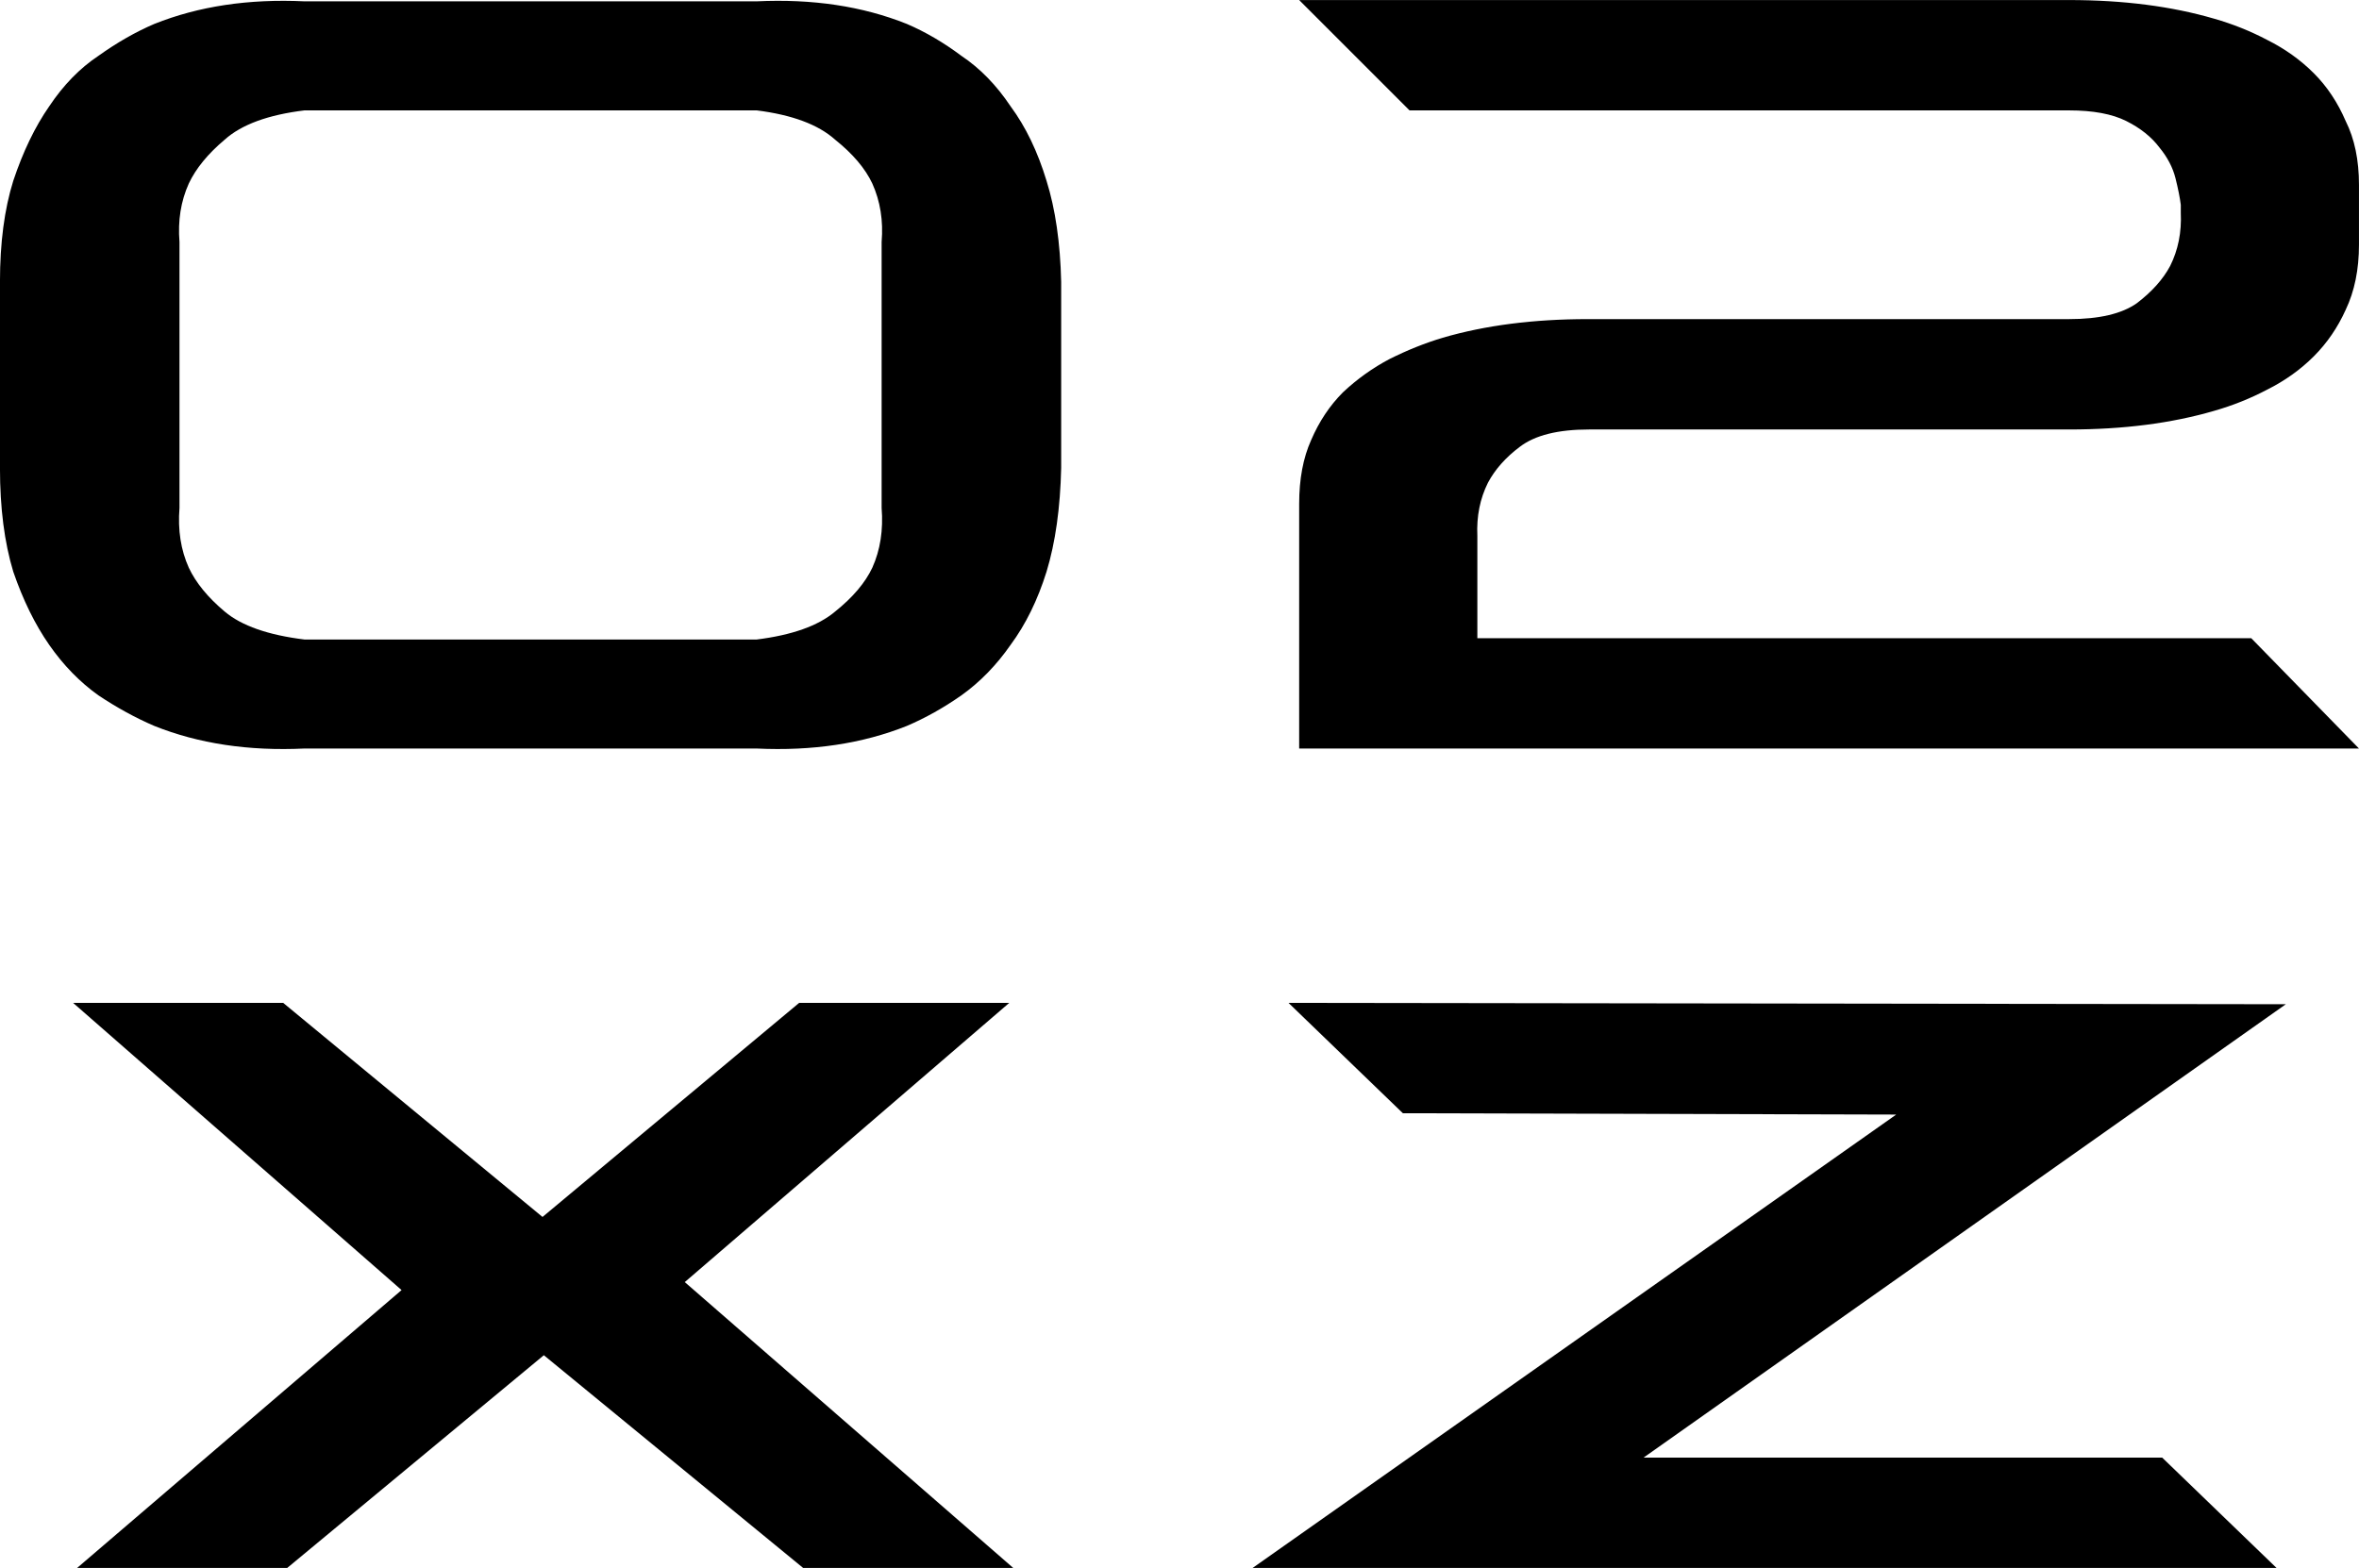
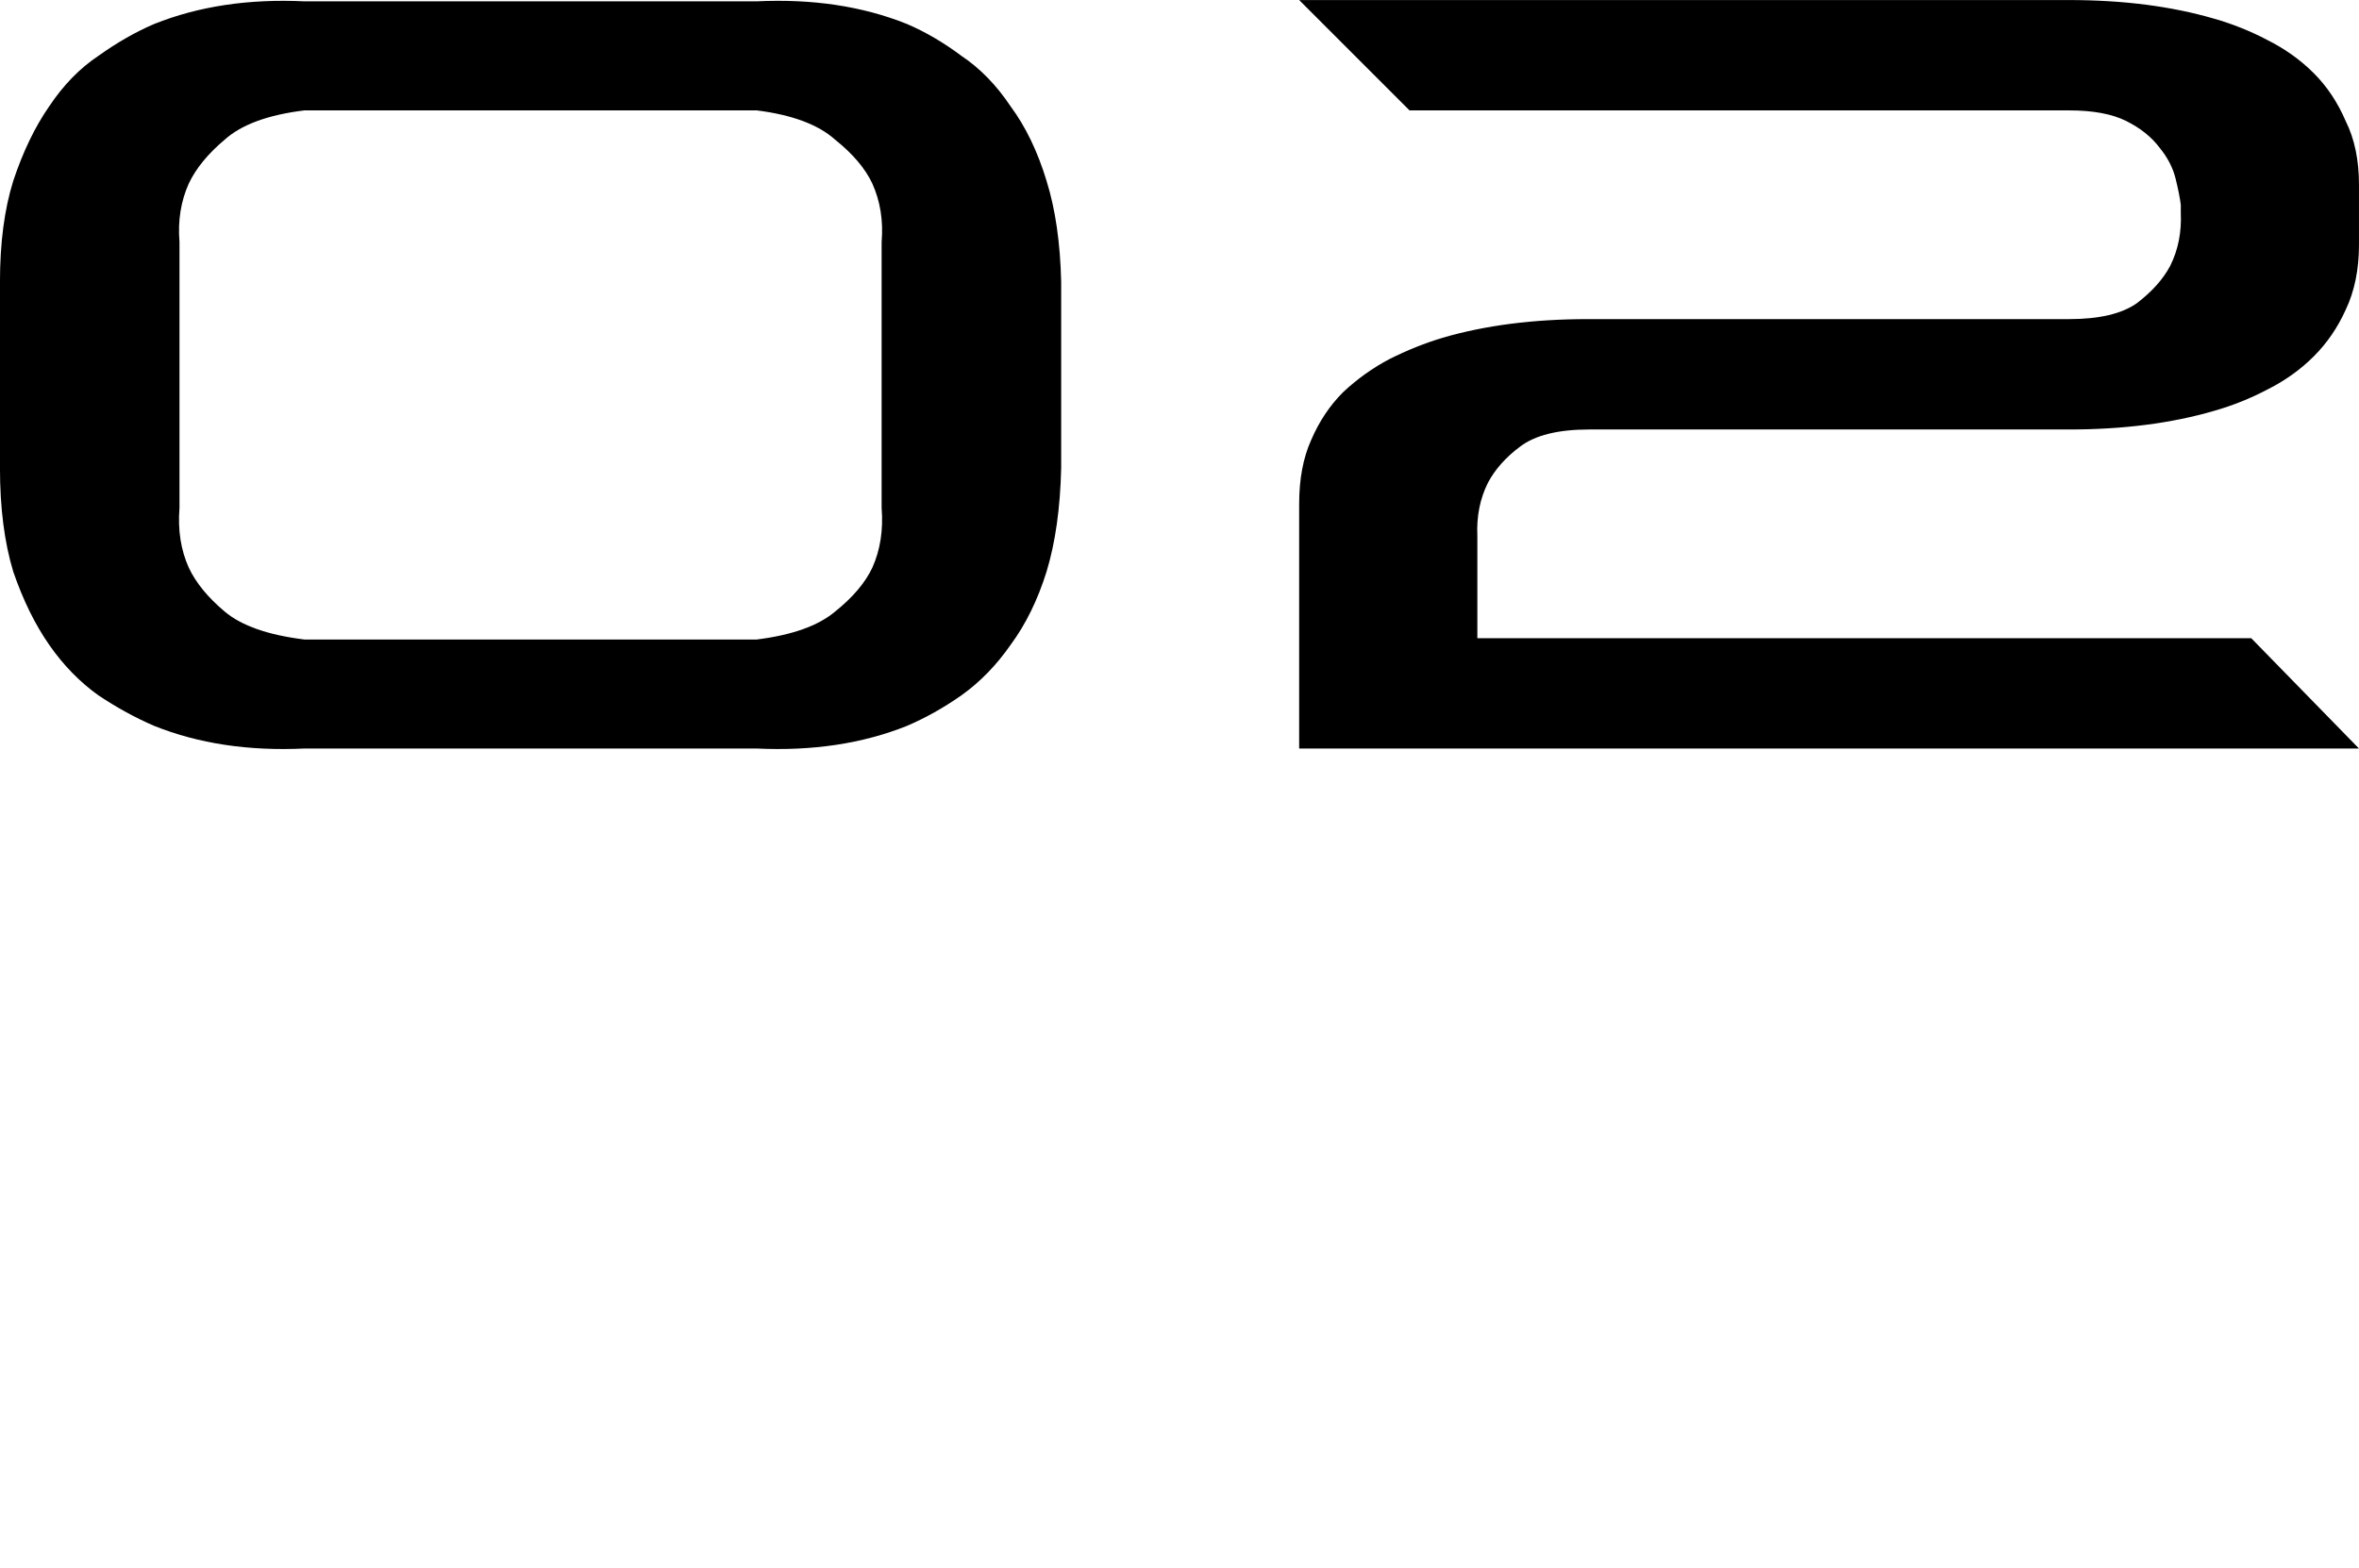
<svg xmlns="http://www.w3.org/2000/svg" width="90.119mm" height="59.909mm" viewBox="0 0 90.119 59.909" version="1.1" id="svg1">
  <defs id="defs1" />
  <g id="layer1" transform="translate(-58.049,-69.374)">
    <g id="text1" style="font-size:50.8px;line-height:0.6;stroke-width:0.265" aria-label="02&#10;xz">
      <path style="font-weight:300;font-family:HYDRO;-inkscape-font-specification:'HYDRO Light';text-align:center;text-anchor:middle" d="m 86.954,93.809 c 1.355,-0.169 2.354,-0.525 2.997,-1.067 0.677,-0.542 1.151,-1.101 1.422,-1.676 0.305,-0.677 0.423,-1.439 0.356,-2.286 V 78.62 c 0.068,-0.813 -0.051,-1.558 -0.356,-2.235 -0.271,-0.576 -0.745,-1.135 -1.422,-1.676 -0.643,-0.576 -1.643,-0.948 -2.997,-1.118 h -17.272 c -1.389,0.169 -2.405,0.542 -3.048,1.118 -0.643,0.542 -1.101,1.101 -1.372,1.676 -0.305,0.677 -0.423,1.422 -0.356,2.235 v 10.16 c -0.068,0.847 0.051,1.609 0.356,2.286 0.271,0.576 0.728,1.135 1.372,1.676 0.643,0.542 1.659,0.897 3.048,1.067 z m 0,-24.384 c 2.134,-0.102 4.047,0.186 5.74,0.864 0.711,0.305 1.405,0.711 2.083,1.219 0.711,0.474 1.338,1.118 1.88,1.93 0.576,0.779 1.033,1.727 1.372,2.845 0.339,1.084 0.525,2.371 0.559,3.861 v 7.112 c -0.034,1.524 -0.22,2.845 -0.559,3.962 -0.339,1.084 -0.796,2.015 -1.372,2.794 -0.542,0.779 -1.168,1.422 -1.88,1.93 -0.677,0.474 -1.372,0.864 -2.083,1.168 -1.693,0.677 -3.607,0.965 -5.74,0.864 h -17.272 c -2.134,0.102 -4.047,-0.186 -5.74,-0.864 -0.711,-0.305 -1.422,-0.694 -2.134,-1.168 -0.711,-0.508 -1.338,-1.151 -1.88,-1.93 -0.542,-0.779 -0.999,-1.71 -1.372,-2.794 -0.339,-1.118 -0.508,-2.438 -0.508,-3.962 v -7.112 c 0,-1.49 0.169,-2.777 0.508,-3.861 0.373,-1.118 0.83,-2.066 1.372,-2.845 0.542,-0.813 1.168,-1.456 1.88,-1.93 0.711,-0.508 1.422,-0.914 2.134,-1.219 1.693,-0.677 3.607,-0.965 5.74,-0.864 z m 61.214,28.55 h -40.488 v -9.347 c 0,-0.948 0.152,-1.761 0.457,-2.438 0.305,-0.711 0.711,-1.321 1.219,-1.829 0.542,-0.508 1.135,-0.931 1.778,-1.27 0.677,-0.339 1.355,-0.61 2.032,-0.813 1.626,-0.474 3.471,-0.711 5.537,-0.711 h 18.39 c 1.151,0 2.015,-0.203 2.591,-0.61 0.576,-0.44 0.999,-0.914 1.27,-1.422 0.305,-0.61 0.44,-1.287 0.406,-2.032 v -0.305 c -0.034,-0.271 -0.102,-0.61 -0.203,-1.016 -0.102,-0.406 -0.305,-0.796 -0.61,-1.168 -0.305,-0.406 -0.728,-0.745 -1.27,-1.016 -0.542,-0.271 -1.27,-0.406 -2.184,-0.406 h -25.197 l -4.216,-4.216 h 29.413 c 2.066,0 3.912,0.237 5.537,0.711 0.711,0.203 1.389,0.474 2.032,0.813 0.677,0.339 1.27,0.762 1.778,1.27 0.508,0.508 0.914,1.118 1.219,1.829 0.339,0.677 0.508,1.49 0.508,2.438 v 2.286 c 0,0.948 -0.169,1.778 -0.508,2.489 -0.305,0.677 -0.711,1.27 -1.219,1.778 -0.508,0.508 -1.101,0.931 -1.778,1.27 -0.643,0.339 -1.321,0.61 -2.032,0.813 -1.626,0.474 -3.471,0.711 -5.537,0.711 h -18.339 c -1.185,0 -2.066,0.22 -2.642,0.66 -0.542,0.406 -0.948,0.864 -1.219,1.372 -0.305,0.61 -0.44,1.287 -0.406,2.032 v 3.912 h 29.566 z" id="path2" />
-       <path style="font-weight:300;font-family:HYDRO;-inkscape-font-specification:'HYDRO Light';text-align:center;text-anchor:middle" d="m 69.021,129.283 h -8.026 l 12.395,-10.617 -12.548,-10.973 h 8.026 l 9.906,8.179 9.804,-8.179 h 8.026 l -12.395,10.668 12.548,10.922 h -8.026 l -9.906,-8.128 z m 76.352,-21.539 -24.536,17.323 h 19.812 l 4.369,4.216 h -39.116 l 24.587,-17.323 -18.847,-0.051 -4.369,-4.216 z" id="path3" />
    </g>
  </g>
</svg>